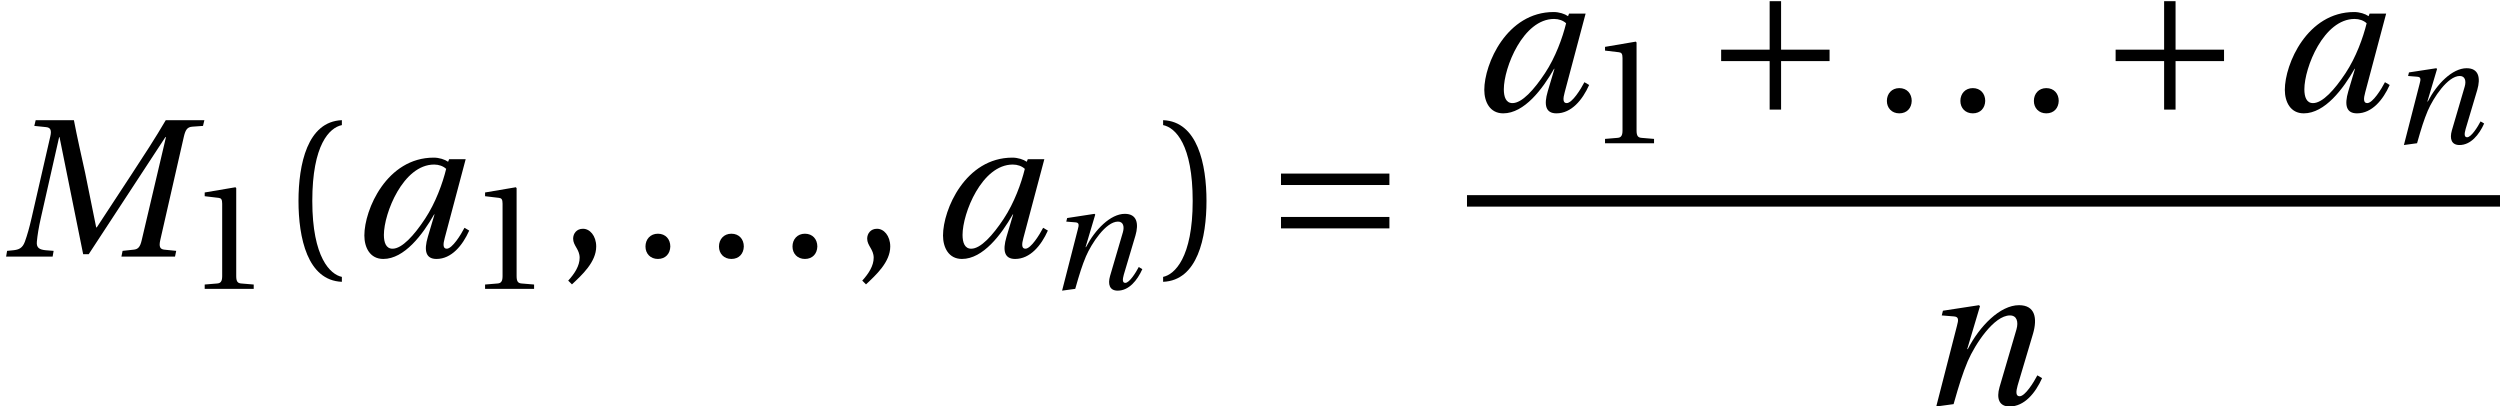
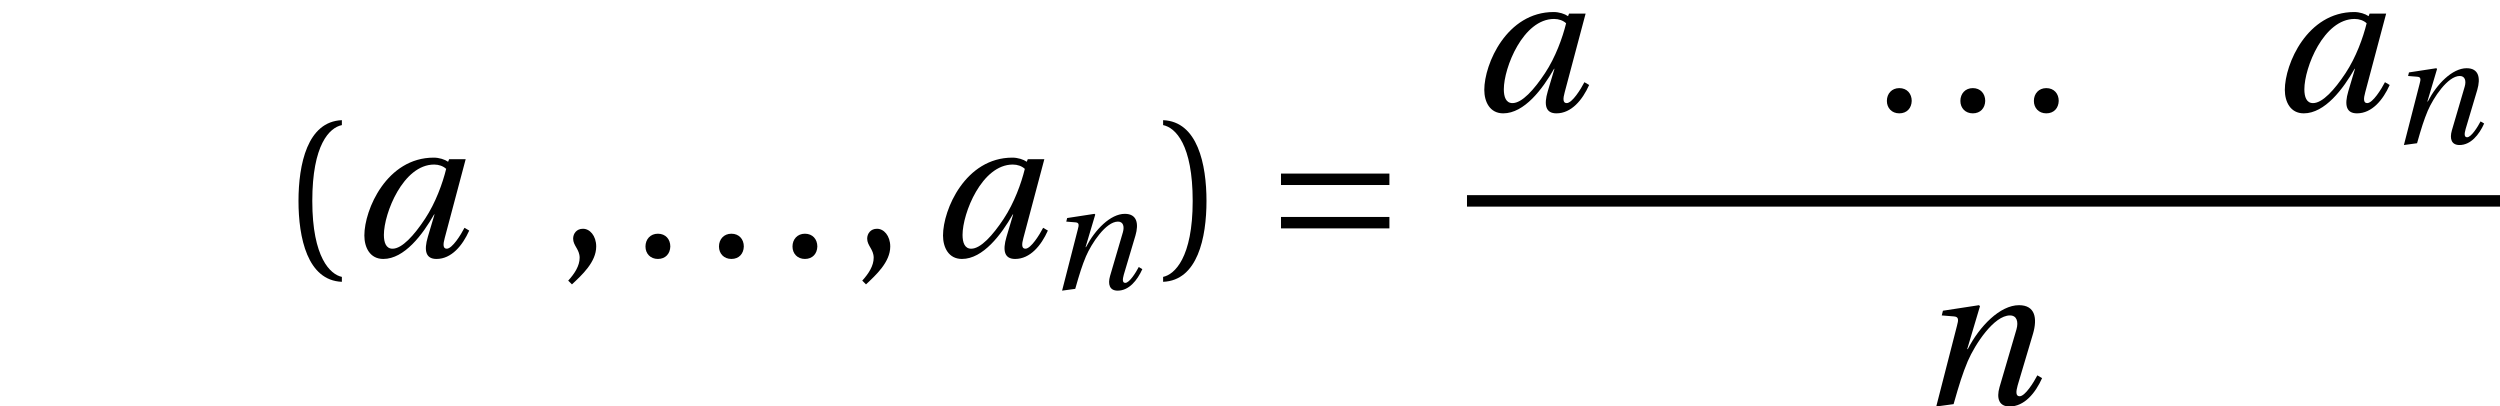
<svg xmlns="http://www.w3.org/2000/svg" xmlns:xlink="http://www.w3.org/1999/xlink" version="1.1" width="126.802pt" height="20.618pt" viewBox="70.953 57.827 126.802 20.618">
  <defs>
    <path id="g3-40" d="M1.75-2.82C1.75-5.679 2.62-6.539 3.25-6.669V-6.919C1.5-6.849 1.05-4.679 1.05-2.82S1.5 1.21 3.25 1.28V1.03C2.67 .91 1.75 .06 1.75-2.82Z" />
    <path id="g3-41" d="M1.75-2.82C1.75 .06 .83 .91 .25 1.03V1.28C2 1.21 2.45-.96 2.45-2.82S2-6.849 .25-6.919V-6.669C.88-6.539 1.75-5.679 1.75-2.82Z" />
    <path id="g3-44" d="M.7 1.41C1.2 .94 1.93 .28 1.93-.51C1.93-1.06 1.6-1.42 1.25-1.41C.94-1.41 .76-1.17 .76-.91C.76-.55 1.09-.37 1.09 .06C1.09 .47 .83 .87 .51 1.22L.7 1.41Z" />
    <path id="g3-46" d="M1.33 .12C1.72 .12 1.95-.15 1.96-.51C1.96-.88 1.72-1.16 1.33-1.16C.95-1.16 .7-.88 .7-.51C.7-.15 .95 .12 1.33 .12Z" />
-     <path id="g3-49" d="M4.37 0V-.29L3.53-.36C3.32-.38 3.2-.46 3.2-.85V-6.739L3.15-6.799L1.09-6.449V-6.199L2.02-6.089C2.19-6.069 2.26-5.989 2.26-5.699V-.85C2.26-.66 2.23-.54 2.17-.47C2.12-.4 2.04-.37 1.93-.36L1.09-.29V0H4.37Z" />
-     <path id="g1-197" d="M.85-3.11V-2.53H3.31V-.07H3.89V-2.53H6.349V-3.11H3.89V-5.569H3.31V-3.11H.85Z" />
    <path id="g1-198" d="M6.349-1.43V-2.01H.85V-1.43H6.349ZM6.349-3.63V-4.21H.85V-3.63H6.349Z" />
    <use id="g15-49" xlink:href="#g3-49" transform="scale(.758)" />
    <use id="g13-77" xlink:href="#g8-77" transform="scale(1.319)" />
    <use id="g13-97" xlink:href="#g8-97" transform="scale(1.319)" />
    <use id="g13-110" xlink:href="#g8-110" transform="scale(1.319)" />
    <use id="g18-40" xlink:href="#g3-40" />
    <use id="g18-41" xlink:href="#g3-41" />
-     <path id="g8-77" d="M2.024 0L2.062-.22L1.766-.243C1.523-.265 1.395-.333 1.417-.568C1.44-.819 1.485-1.107 1.576-1.508L2.274-4.593H2.289L3.198-.091H3.411L6.359-4.593H6.382L5.449-.629C5.389-.371 5.313-.28 5.131-.265L4.714-.22L4.669 0H6.73L6.776-.22L6.329-.265C6.147-.28 6.109-.387 6.162-.629L7.071-4.616C7.132-4.873 7.2-4.979 7.39-4.995L7.806-5.025L7.859-5.245H6.374C5.972-4.555 5.525-3.873 5.063-3.168L3.721-1.122H3.699L3.274-3.221C3.123-3.903 2.971-4.57 2.842-5.245H1.372L1.319-5.025L1.766-4.979C1.94-4.964 1.993-4.866 1.933-4.616L1.22-1.508C1.129-1.107 1.046-.819 .955-.568C.864-.326 .728-.265 .508-.243L.273-.22L.235 0H2.024Z" />
    <path id="g8-97" d="M3.646-3.373C3.509-2.812 3.236-2.062 2.835-1.455C2.41-.811 1.948-.303 1.584-.303C1.334-.303 1.251-.538 1.251-.834C1.251-1.667 1.993-3.539 3.183-3.539C3.365-3.539 3.532-3.479 3.646-3.373ZM3.759-3.744L3.721-3.646C3.592-3.736 3.373-3.805 3.168-3.805C1.364-3.805 .5-1.811 .5-.811C.5-.356 .712 .091 1.228 .091C2.039 .091 2.744-.849 3.183-1.622H3.198L2.941-.758C2.782-.22 2.865 .091 3.274 .091C3.85 .091 4.275-.424 4.532-1L4.35-1.107C4.214-.841 3.88-.303 3.668-.303C3.517-.303 3.524-.477 3.592-.72L4.396-3.744H3.759Z" />
    <path id="g8-110" d="M1.41 0C1.629-.773 1.758-1.182 1.955-1.652C2.236-2.304 2.963-3.411 3.577-3.411C3.843-3.411 3.911-3.168 3.827-2.872L3.176-.652C3.054-.227 3.153 .091 3.562 .091C4.131 .091 4.555-.424 4.813-1L4.631-1.107C4.494-.841 4.161-.303 3.949-.303C3.797-.303 3.805-.477 3.873-.72L4.464-2.706C4.638-3.304 4.547-3.805 3.926-3.805C3.198-3.805 2.41-3.001 1.955-2.115H1.933L2.425-3.767L2.387-3.805L1-3.592L.955-3.411L1.425-3.373C1.607-3.358 1.607-3.251 1.539-3.009L.743 .091L1.41 0Z" />
    <use id="g12-44" xlink:href="#g3-44" />
    <use id="g12-46" xlink:href="#g3-46" />
  </defs>
  <g id="page1">
    <use x="70.953" y="70.841" xlink:href="#g13-77" />
    <use x="80.509" y="72.478" xlink:href="#g15-49" />
    <use x="85.043" y="70.841" xlink:href="#g18-40" />
    <use x="88.774" y="70.841" xlink:href="#g13-97" />
    <use x="94.73" y="72.478" xlink:href="#g15-49" />
    <use x="99.263" y="70.841" xlink:href="#g12-44" />
    <use x="102.992" y="70.841" xlink:href="#g12-46" />
    <use x="106.72" y="70.841" xlink:href="#g12-46" />
    <use x="110.449" y="70.841" xlink:href="#g12-46" />
    <use x="114.177" y="70.841" xlink:href="#g12-44" />
    <use x="118.124" y="70.841" xlink:href="#g13-97" />
    <use x="124.08" y="72.478" xlink:href="#g8-110" />
    <use x="129.697" y="70.841" xlink:href="#g18-41" />
    <use x="135.076" y="70.841" xlink:href="#g1-198" />
    <use x="145.578" y="63.456" xlink:href="#g13-97" />
    <use x="151.535" y="65.092" xlink:href="#g15-49" />
    <use x="157.401" y="63.456" xlink:href="#g1-197" />
    <use x="165.957" y="63.456" xlink:href="#g12-46" />
    <use x="169.685" y="63.456" xlink:href="#g12-46" />
    <use x="173.413" y="63.456" xlink:href="#g12-46" />
    <use x="177.409" y="63.456" xlink:href="#g1-197" />
    <use x="186.182" y="63.456" xlink:href="#g13-97" />
    <use x="192.138" y="65.092" xlink:href="#g8-110" />
    <rect x="145.36" y="67.725" height=".582" width="52.395" />
    <use x="168.181" y="78.325" xlink:href="#g13-110" />
  </g>
</svg>